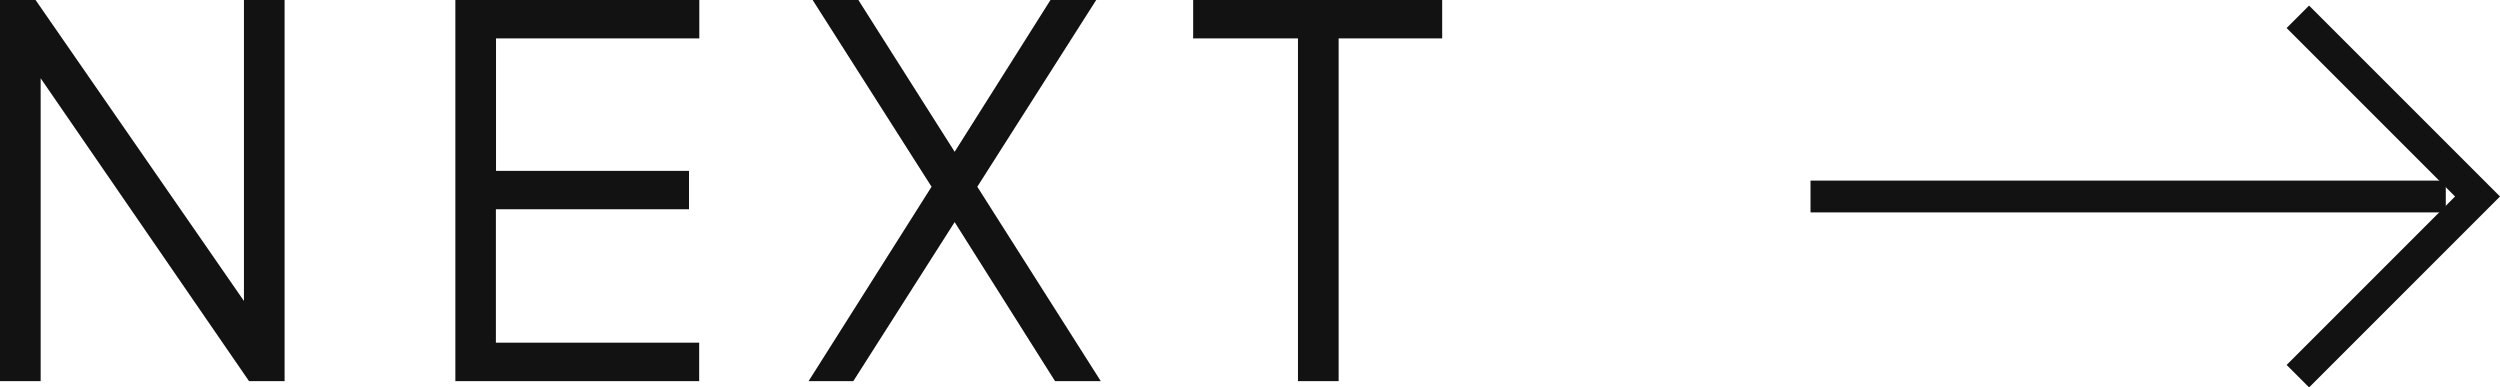
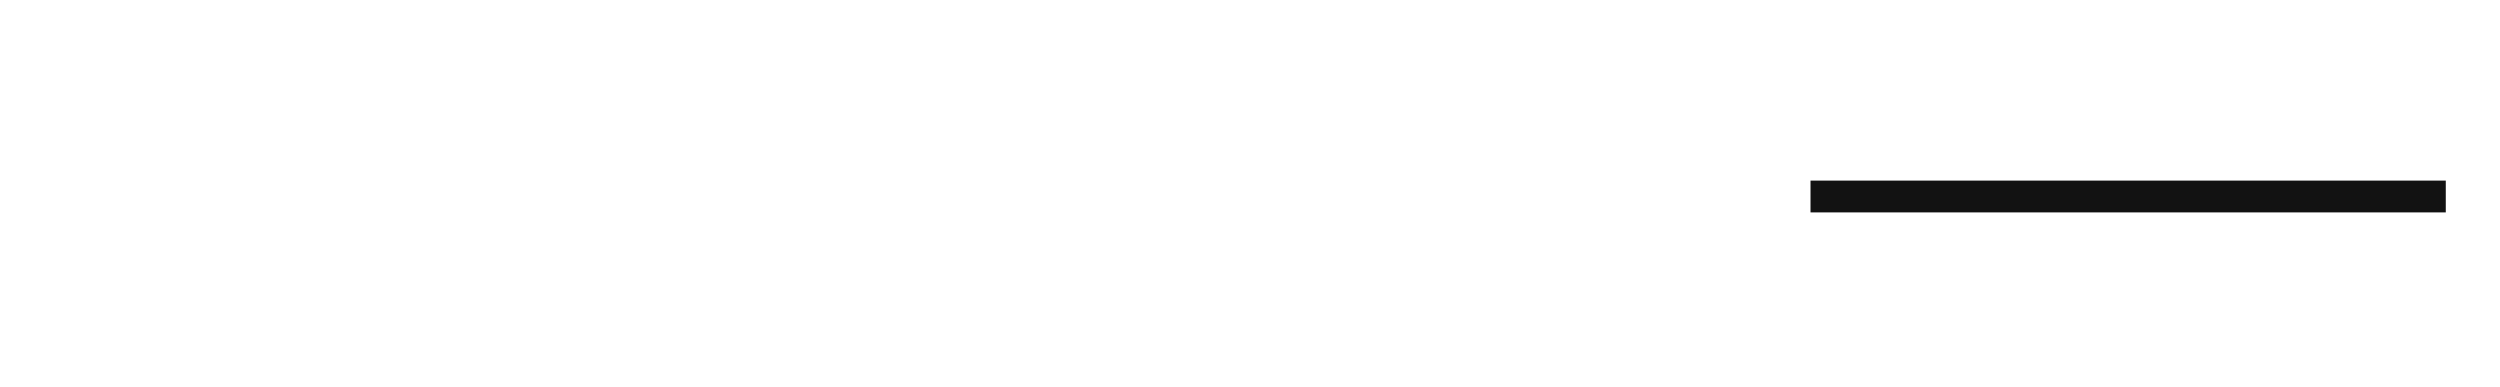
<svg xmlns="http://www.w3.org/2000/svg" width="78.707" height="12.197" viewBox="0 0 78.707 12.197">
  <g id="Group_81027" data-name="Group 81027" transform="translate(-855.408 -3259.08)">
-     <path id="Path_372730" data-name="Path 372730" d="M1.408.08v-12h1.12L9.52-1.821H9.088v-10.1h1.28v12H9.248L2.256-10.084h.432V.08Zm14.336,0v-12h7.68v1.208h-6.4V-6.54H23.1v1.208h-6.08v4.2h6.4V.08Zm11.12,0,3.872-6.121L26.992-11.92h1.44L31.68-6.8h-.432L34.48-11.92h1.44L32.176-6.041,36.064.08h-1.44L31.248-5.268h.432L28.272.08Zm15.408,0V-10.712h-3.3V-11.92h7.84v1.208H43.552V.08Z" transform="translate(854 3271)" fill="#121212" />
    <g id="Group_80926" data-name="Group 80926" transform="translate(933.408 3259.609) rotate(90)">
      <path id="Path_372692" data-name="Path 372692" d="M0,20V0" transform="translate(5.657 1)" fill="none" stroke="#121212" stroke-width="1" />
-       <path id="Path_371858" data-name="Path 371858" d="M0,8H8V0" transform="translate(5.657 11.314) rotate(-135)" fill="none" stroke="#121212" stroke-width="1" />
    </g>
  </g>
</svg>